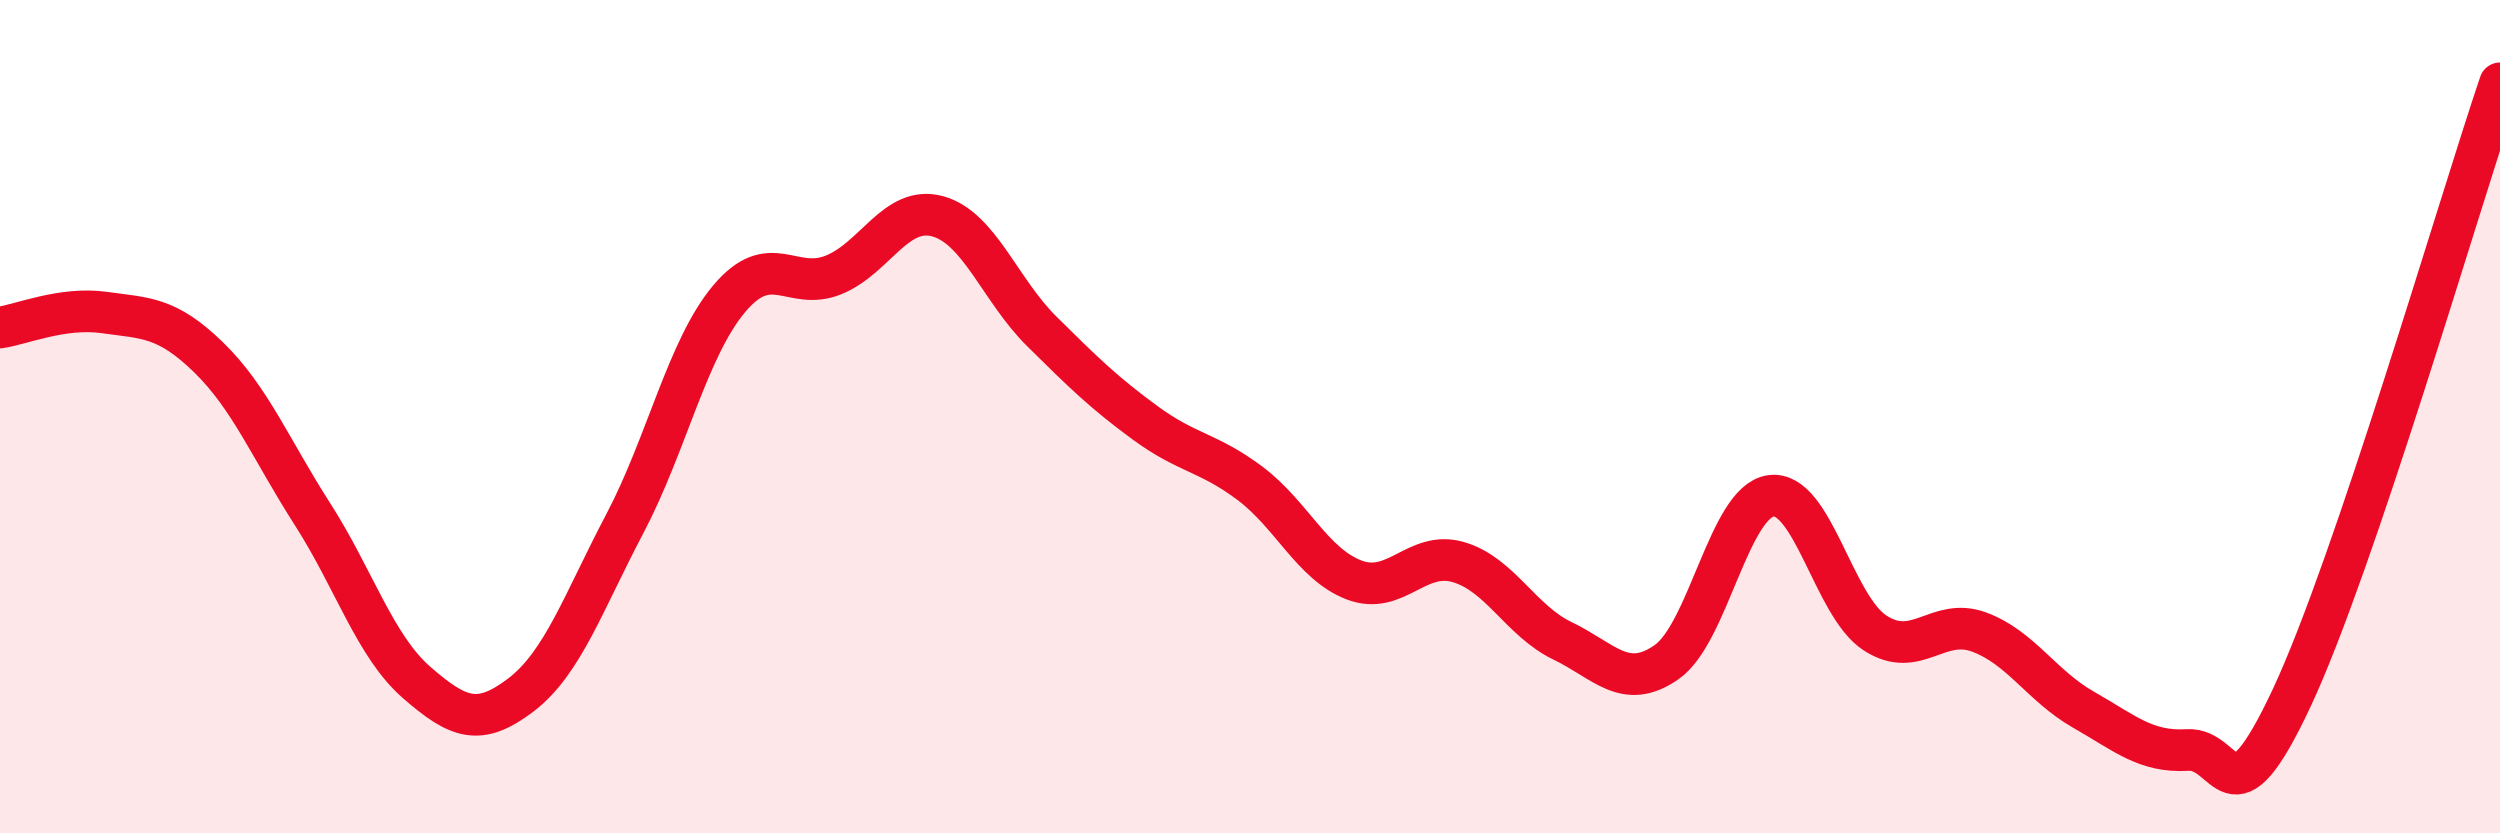
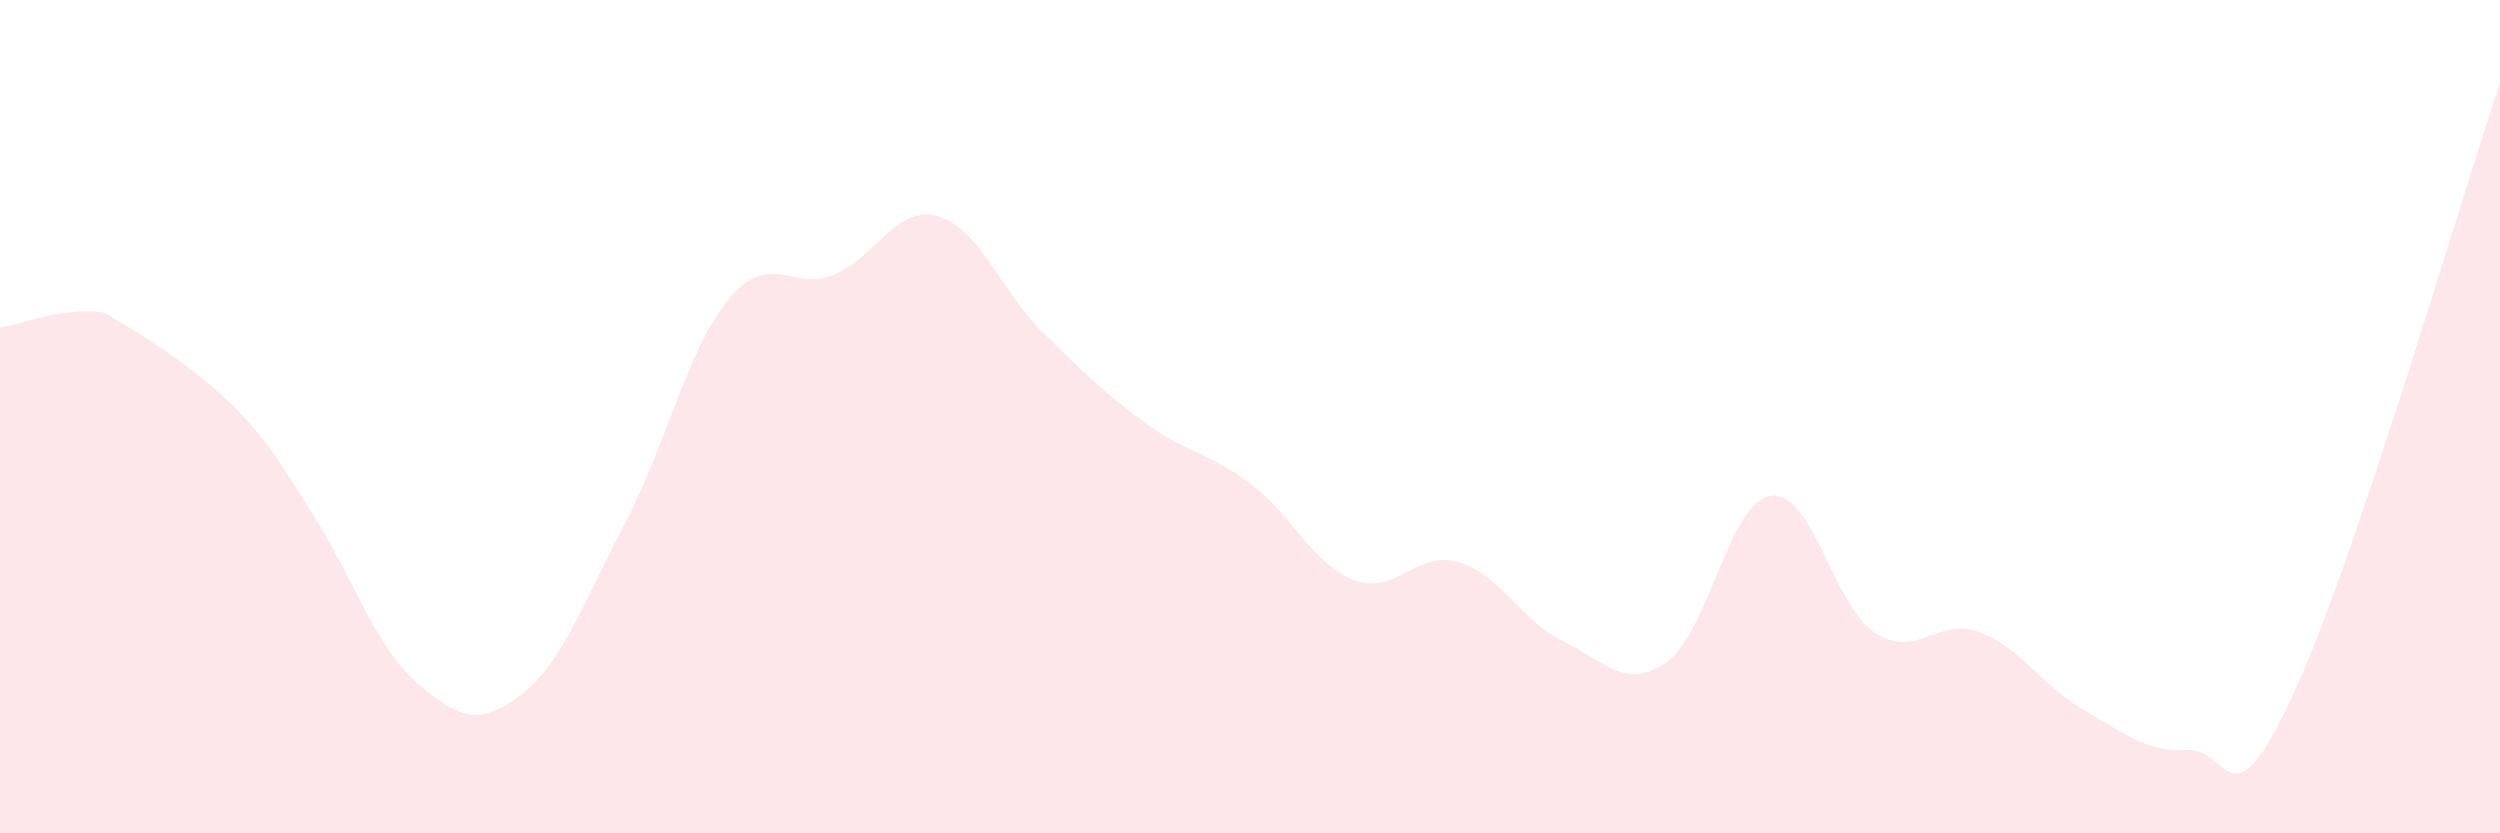
<svg xmlns="http://www.w3.org/2000/svg" width="60" height="20" viewBox="0 0 60 20">
-   <path d="M 0,7.86 C 0.5,7.79 1.5,7.36 2.5,7.5 C 3.5,7.64 4,7.6 5,8.57 C 6,9.54 6.5,10.78 7.5,12.34 C 8.5,13.9 9,15.51 10,16.38 C 11,17.25 11.5,17.44 12.5,16.68 C 13.5,15.92 14,14.46 15,12.56 C 16,10.66 16.5,8.36 17.5,7.17 C 18.5,5.98 19,7 20,6.6 C 21,6.2 21.5,4.92 22.5,5.19 C 23.5,5.46 24,6.96 25,7.95 C 26,8.94 26.5,9.43 27.5,10.16 C 28.5,10.89 29,10.85 30,11.6 C 31,12.35 31.5,13.54 32.5,13.92 C 33.5,14.3 34,13.2 35,13.49 C 36,13.78 36.5,14.9 37.5,15.38 C 38.5,15.86 39,16.59 40,15.89 C 41,15.19 41.5,12.04 42.5,11.9 C 43.5,11.76 44,14.54 45,15.19 C 46,15.84 46.5,14.8 47.5,15.17 C 48.5,15.54 49,16.46 50,17.03 C 51,17.6 51.5,18.06 52.5,18 C 53.5,17.94 53.5,19.95 55,16.75 C 56.5,13.55 59,4.95 60,2L60 20L0 20Z" fill="#EB0A25" opacity="0.1" stroke-linecap="round" stroke-linejoin="round" />
-   <path d="M 0,7.86 C 0.5,7.79 1.5,7.36 2.5,7.5 C 3.5,7.64 4,7.6 5,8.57 C 6,9.54 6.5,10.78 7.5,12.34 C 8.5,13.9 9,15.51 10,16.38 C 11,17.25 11.5,17.44 12.5,16.68 C 13.5,15.92 14,14.46 15,12.56 C 16,10.66 16.5,8.36 17.5,7.17 C 18.5,5.98 19,7 20,6.6 C 21,6.2 21.5,4.92 22.5,5.19 C 23.5,5.46 24,6.96 25,7.95 C 26,8.94 26.5,9.43 27.5,10.16 C 28.5,10.89 29,10.85 30,11.6 C 31,12.35 31.5,13.54 32.5,13.92 C 33.5,14.3 34,13.2 35,13.49 C 36,13.78 36.5,14.9 37.5,15.38 C 38.5,15.86 39,16.59 40,15.89 C 41,15.19 41.5,12.04 42.5,11.9 C 43.5,11.76 44,14.54 45,15.19 C 46,15.84 46.5,14.8 47.5,15.17 C 48.5,15.54 49,16.46 50,17.03 C 51,17.6 51.5,18.06 52.5,18 C 53.5,17.94 53.5,19.95 55,16.75 C 56.5,13.55 59,4.95 60,2" stroke="#EB0A25" stroke-width="1" fill="none" stroke-linecap="round" stroke-linejoin="round" />
+   <path d="M 0,7.86 C 0.5,7.79 1.5,7.36 2.5,7.5 C 6,9.54 6.5,10.78 7.5,12.34 C 8.5,13.9 9,15.51 10,16.38 C 11,17.25 11.5,17.44 12.5,16.68 C 13.5,15.92 14,14.46 15,12.56 C 16,10.66 16.5,8.36 17.5,7.17 C 18.5,5.98 19,7 20,6.6 C 21,6.2 21.5,4.92 22.5,5.19 C 23.5,5.46 24,6.96 25,7.95 C 26,8.94 26.5,9.43 27.5,10.16 C 28.5,10.89 29,10.85 30,11.6 C 31,12.35 31.5,13.54 32.5,13.92 C 33.5,14.3 34,13.2 35,13.49 C 36,13.78 36.5,14.9 37.5,15.38 C 38.5,15.86 39,16.59 40,15.89 C 41,15.19 41.5,12.04 42.5,11.9 C 43.5,11.76 44,14.54 45,15.19 C 46,15.84 46.5,14.8 47.5,15.17 C 48.5,15.54 49,16.46 50,17.03 C 51,17.6 51.5,18.06 52.5,18 C 53.5,17.94 53.5,19.95 55,16.75 C 56.5,13.55 59,4.95 60,2L60 20L0 20Z" fill="#EB0A25" opacity="0.1" stroke-linecap="round" stroke-linejoin="round" />
</svg>